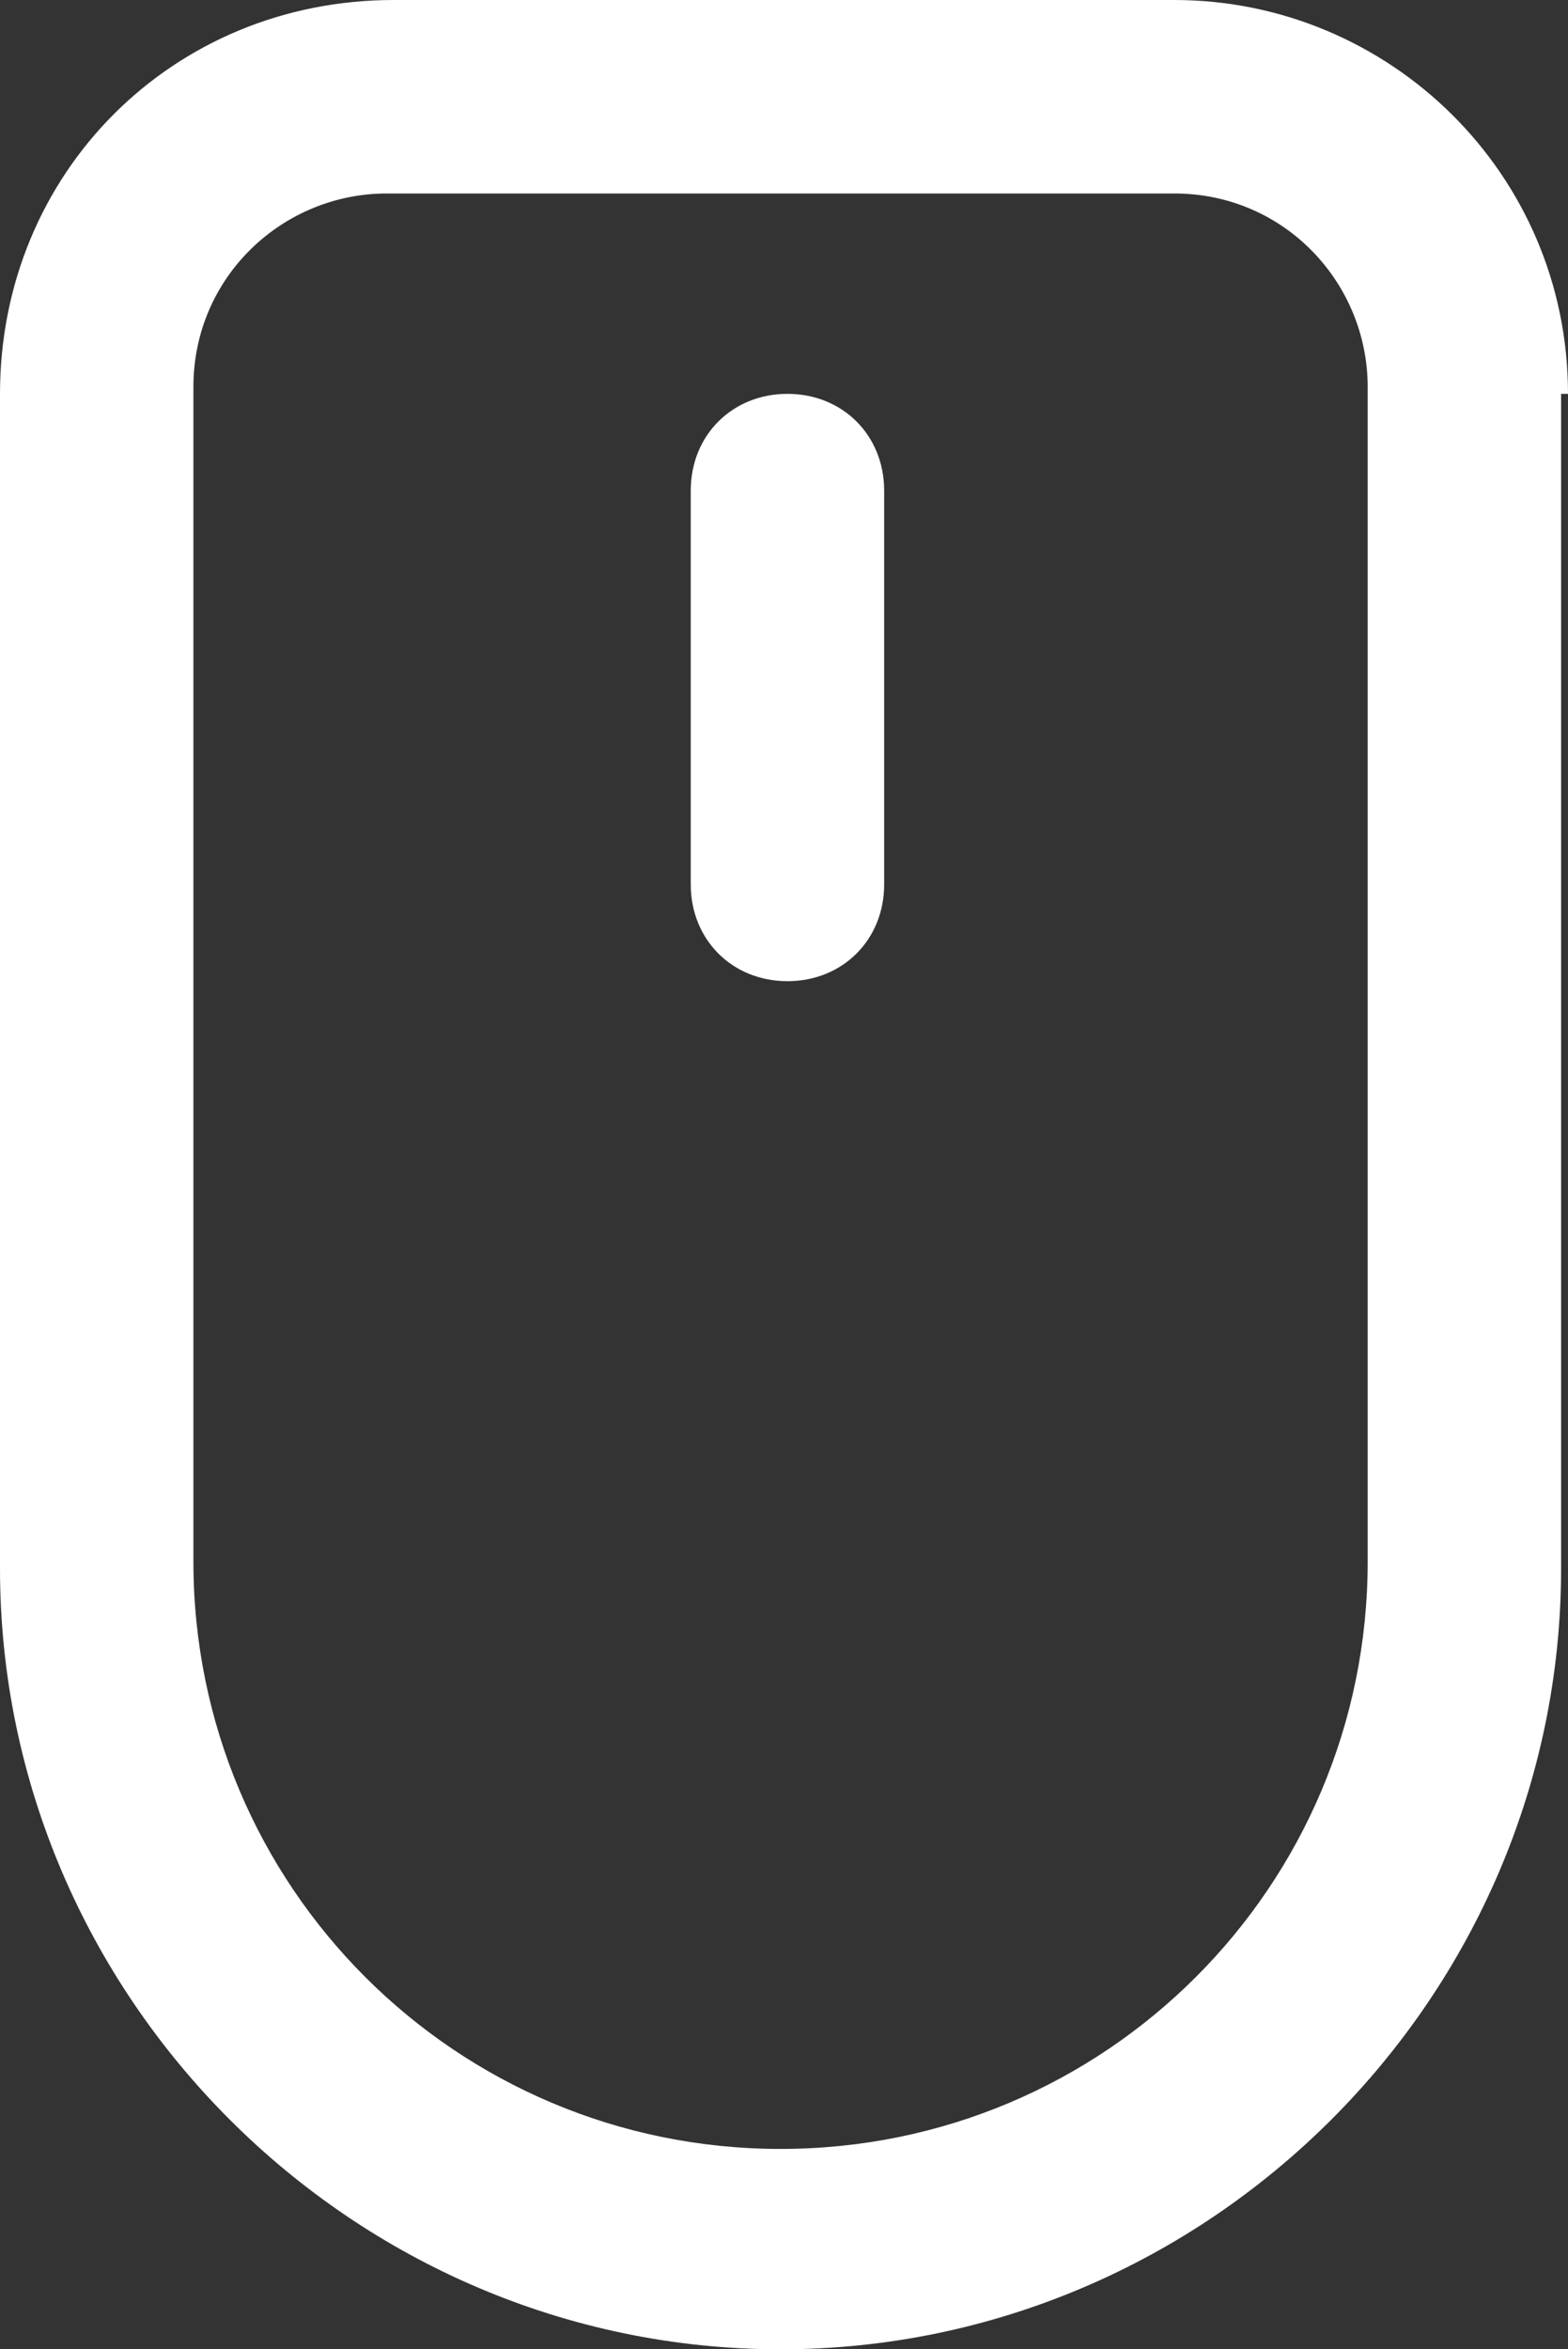
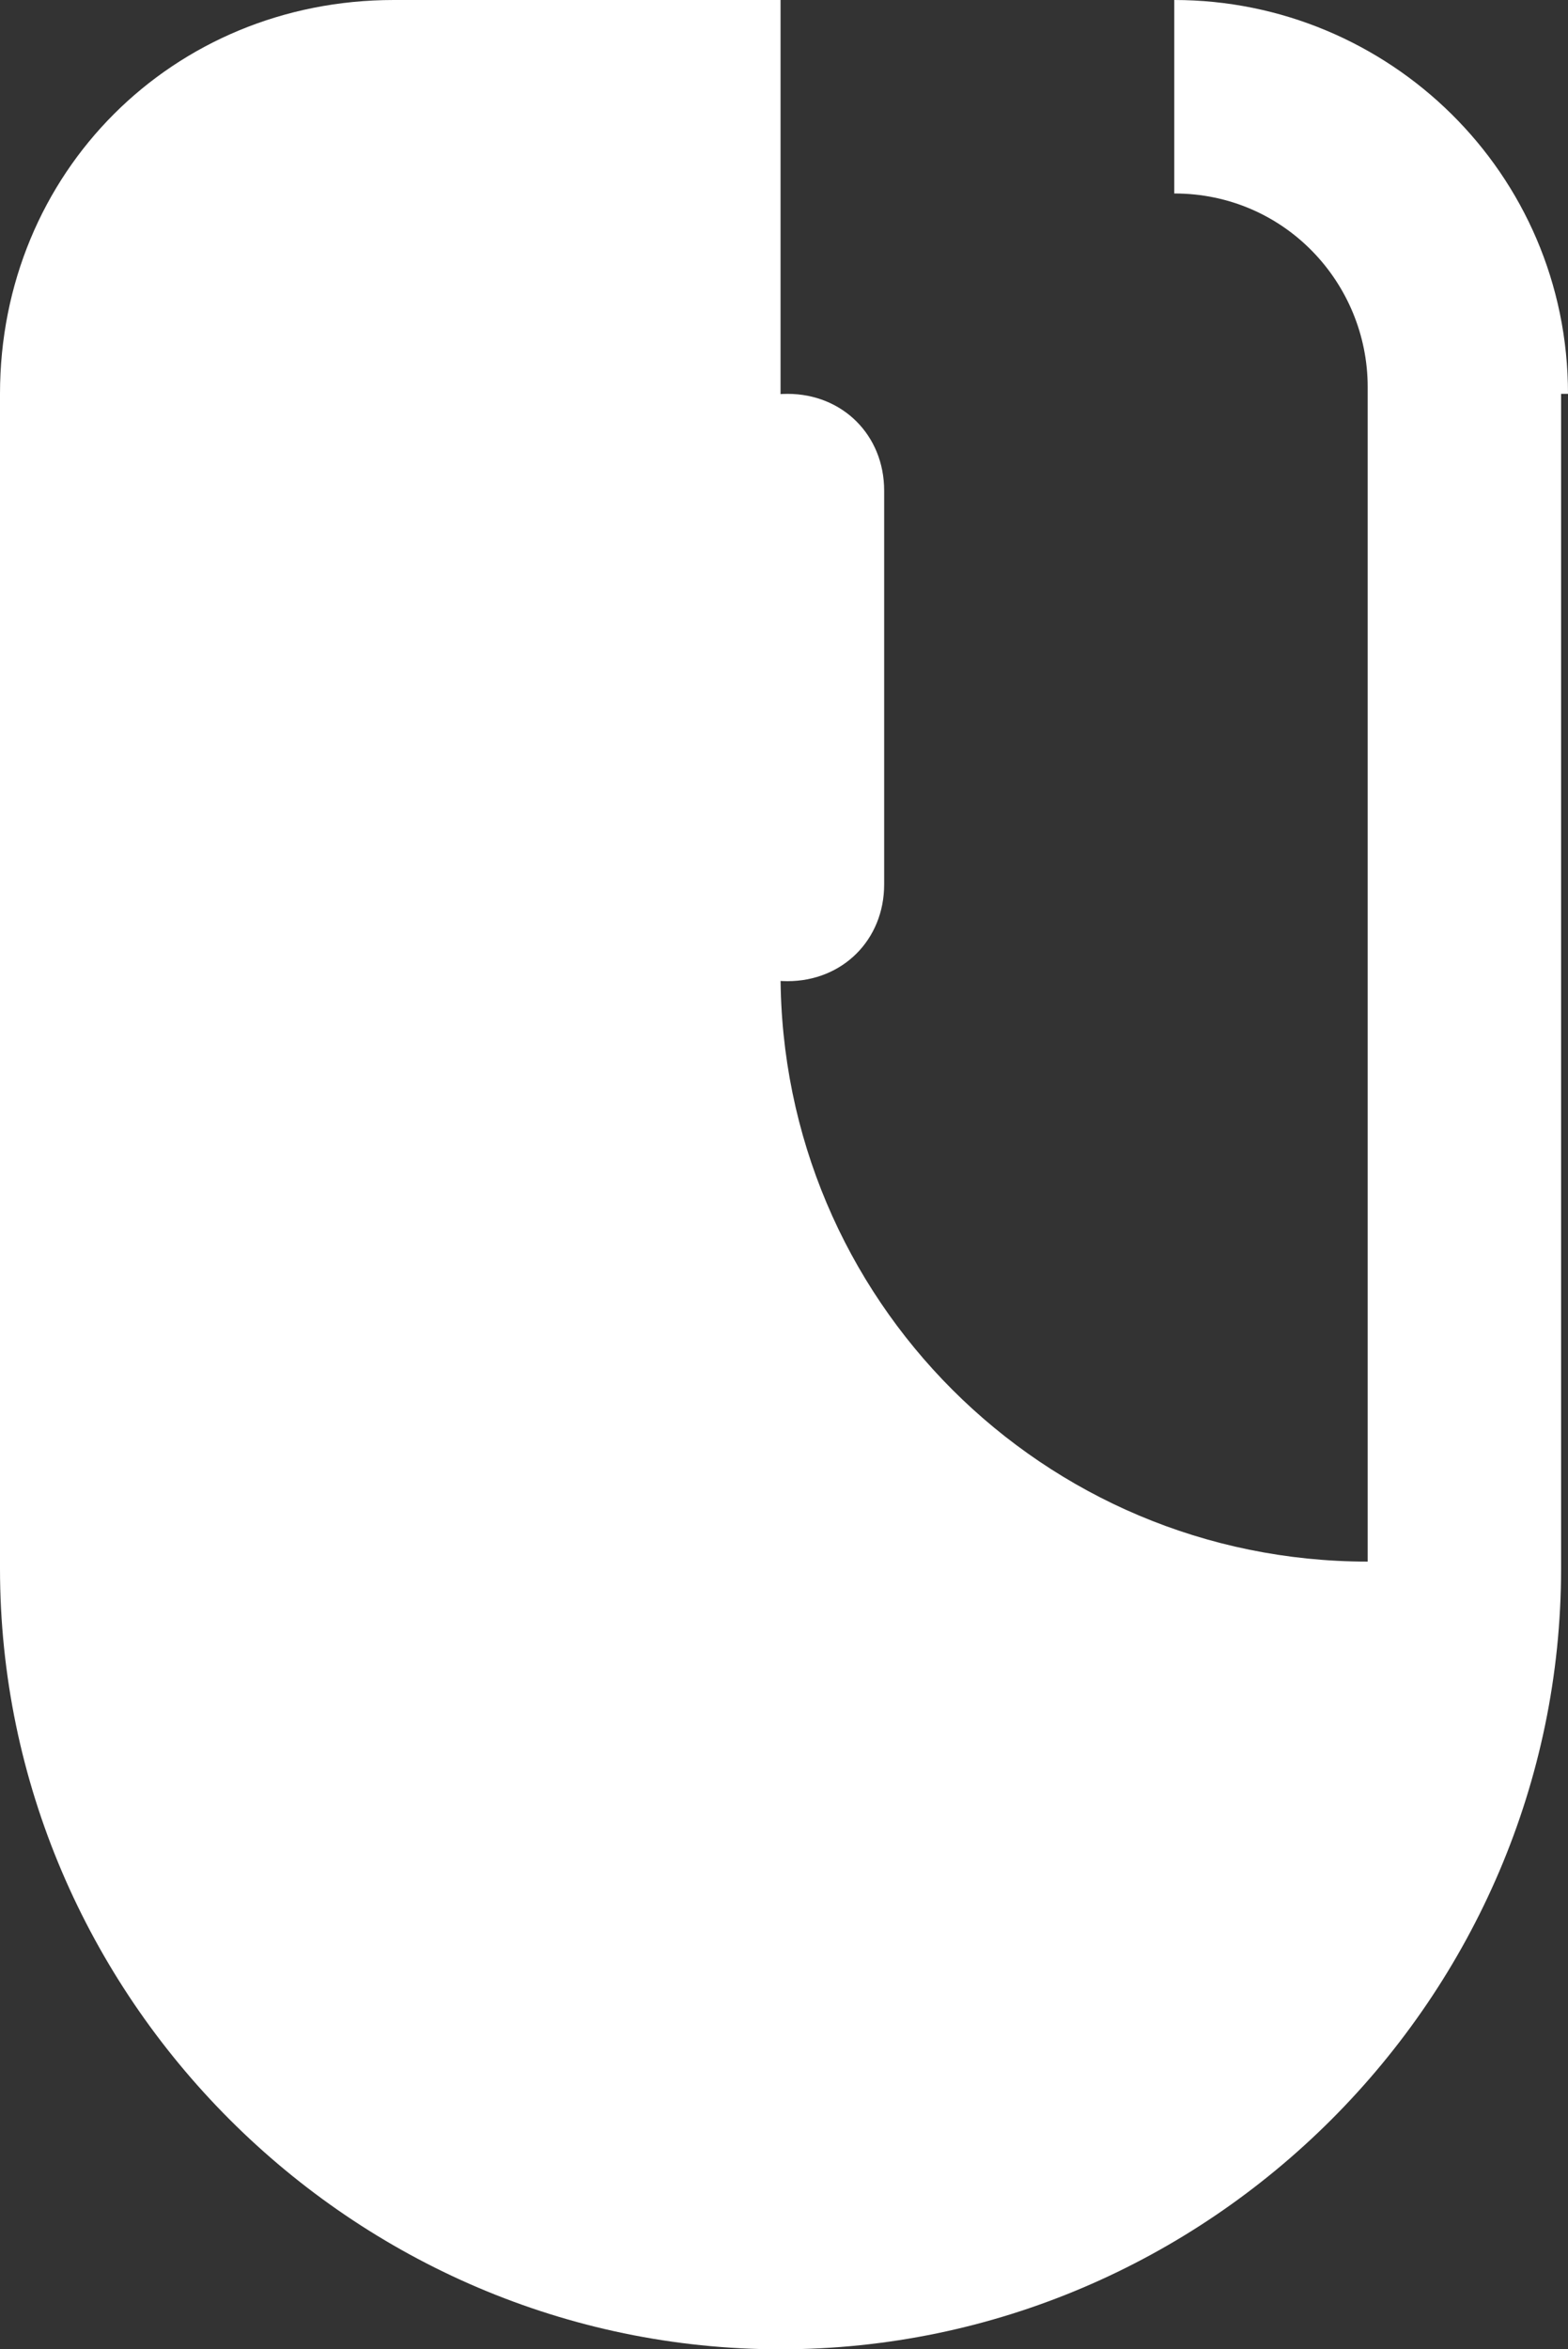
<svg xmlns="http://www.w3.org/2000/svg" version="1.1" id="レイヤー_1" x="0px" y="0px" viewBox="0 0 22.7 34" style="enable-background:new 0 0 22.7 34;" xml:space="preserve">
  <rect x="0" y="0" width="22.7" height="34" fill="#333333" stroke="none" />
  <style type="text/css">
	.st0{fill:#FFFFFF;}
</style>
-   <path id="mouse-4_2_" class="st0" d="M17,2.8c1.6,0,2.8,1.3,2.8,2.8v17c0,4.7-3.8,8.5-8.5,8.5c-4.7,0-8.5-3.8-8.5-8.5v-17  c0-1.6,1.3-2.8,2.8-2.8H17z M22.7,5.7C22.7,2.5,20.1,0,17,0H5.7C2.5,0,0,2.5,0,5.7v17C0,28.9,5.1,34,11.3,34s11.3-5.1,11.3-11.3V5.7  z M12.8,7.1c0-0.8-0.6-1.4-1.4-1.4c-0.8,0-1.4,0.6-1.4,1.4v5.7c0,0.8,0.6,1.4,1.4,1.4c0.8,0,1.4-0.6,1.4-1.4V7.1z" />
+   <path id="mouse-4_2_" class="st0" d="M17,2.8c1.6,0,2.8,1.3,2.8,2.8v17c-4.7,0-8.5-3.8-8.5-8.5v-17  c0-1.6,1.3-2.8,2.8-2.8H17z M22.7,5.7C22.7,2.5,20.1,0,17,0H5.7C2.5,0,0,2.5,0,5.7v17C0,28.9,5.1,34,11.3,34s11.3-5.1,11.3-11.3V5.7  z M12.8,7.1c0-0.8-0.6-1.4-1.4-1.4c-0.8,0-1.4,0.6-1.4,1.4v5.7c0,0.8,0.6,1.4,1.4,1.4c0.8,0,1.4-0.6,1.4-1.4V7.1z" />
</svg>